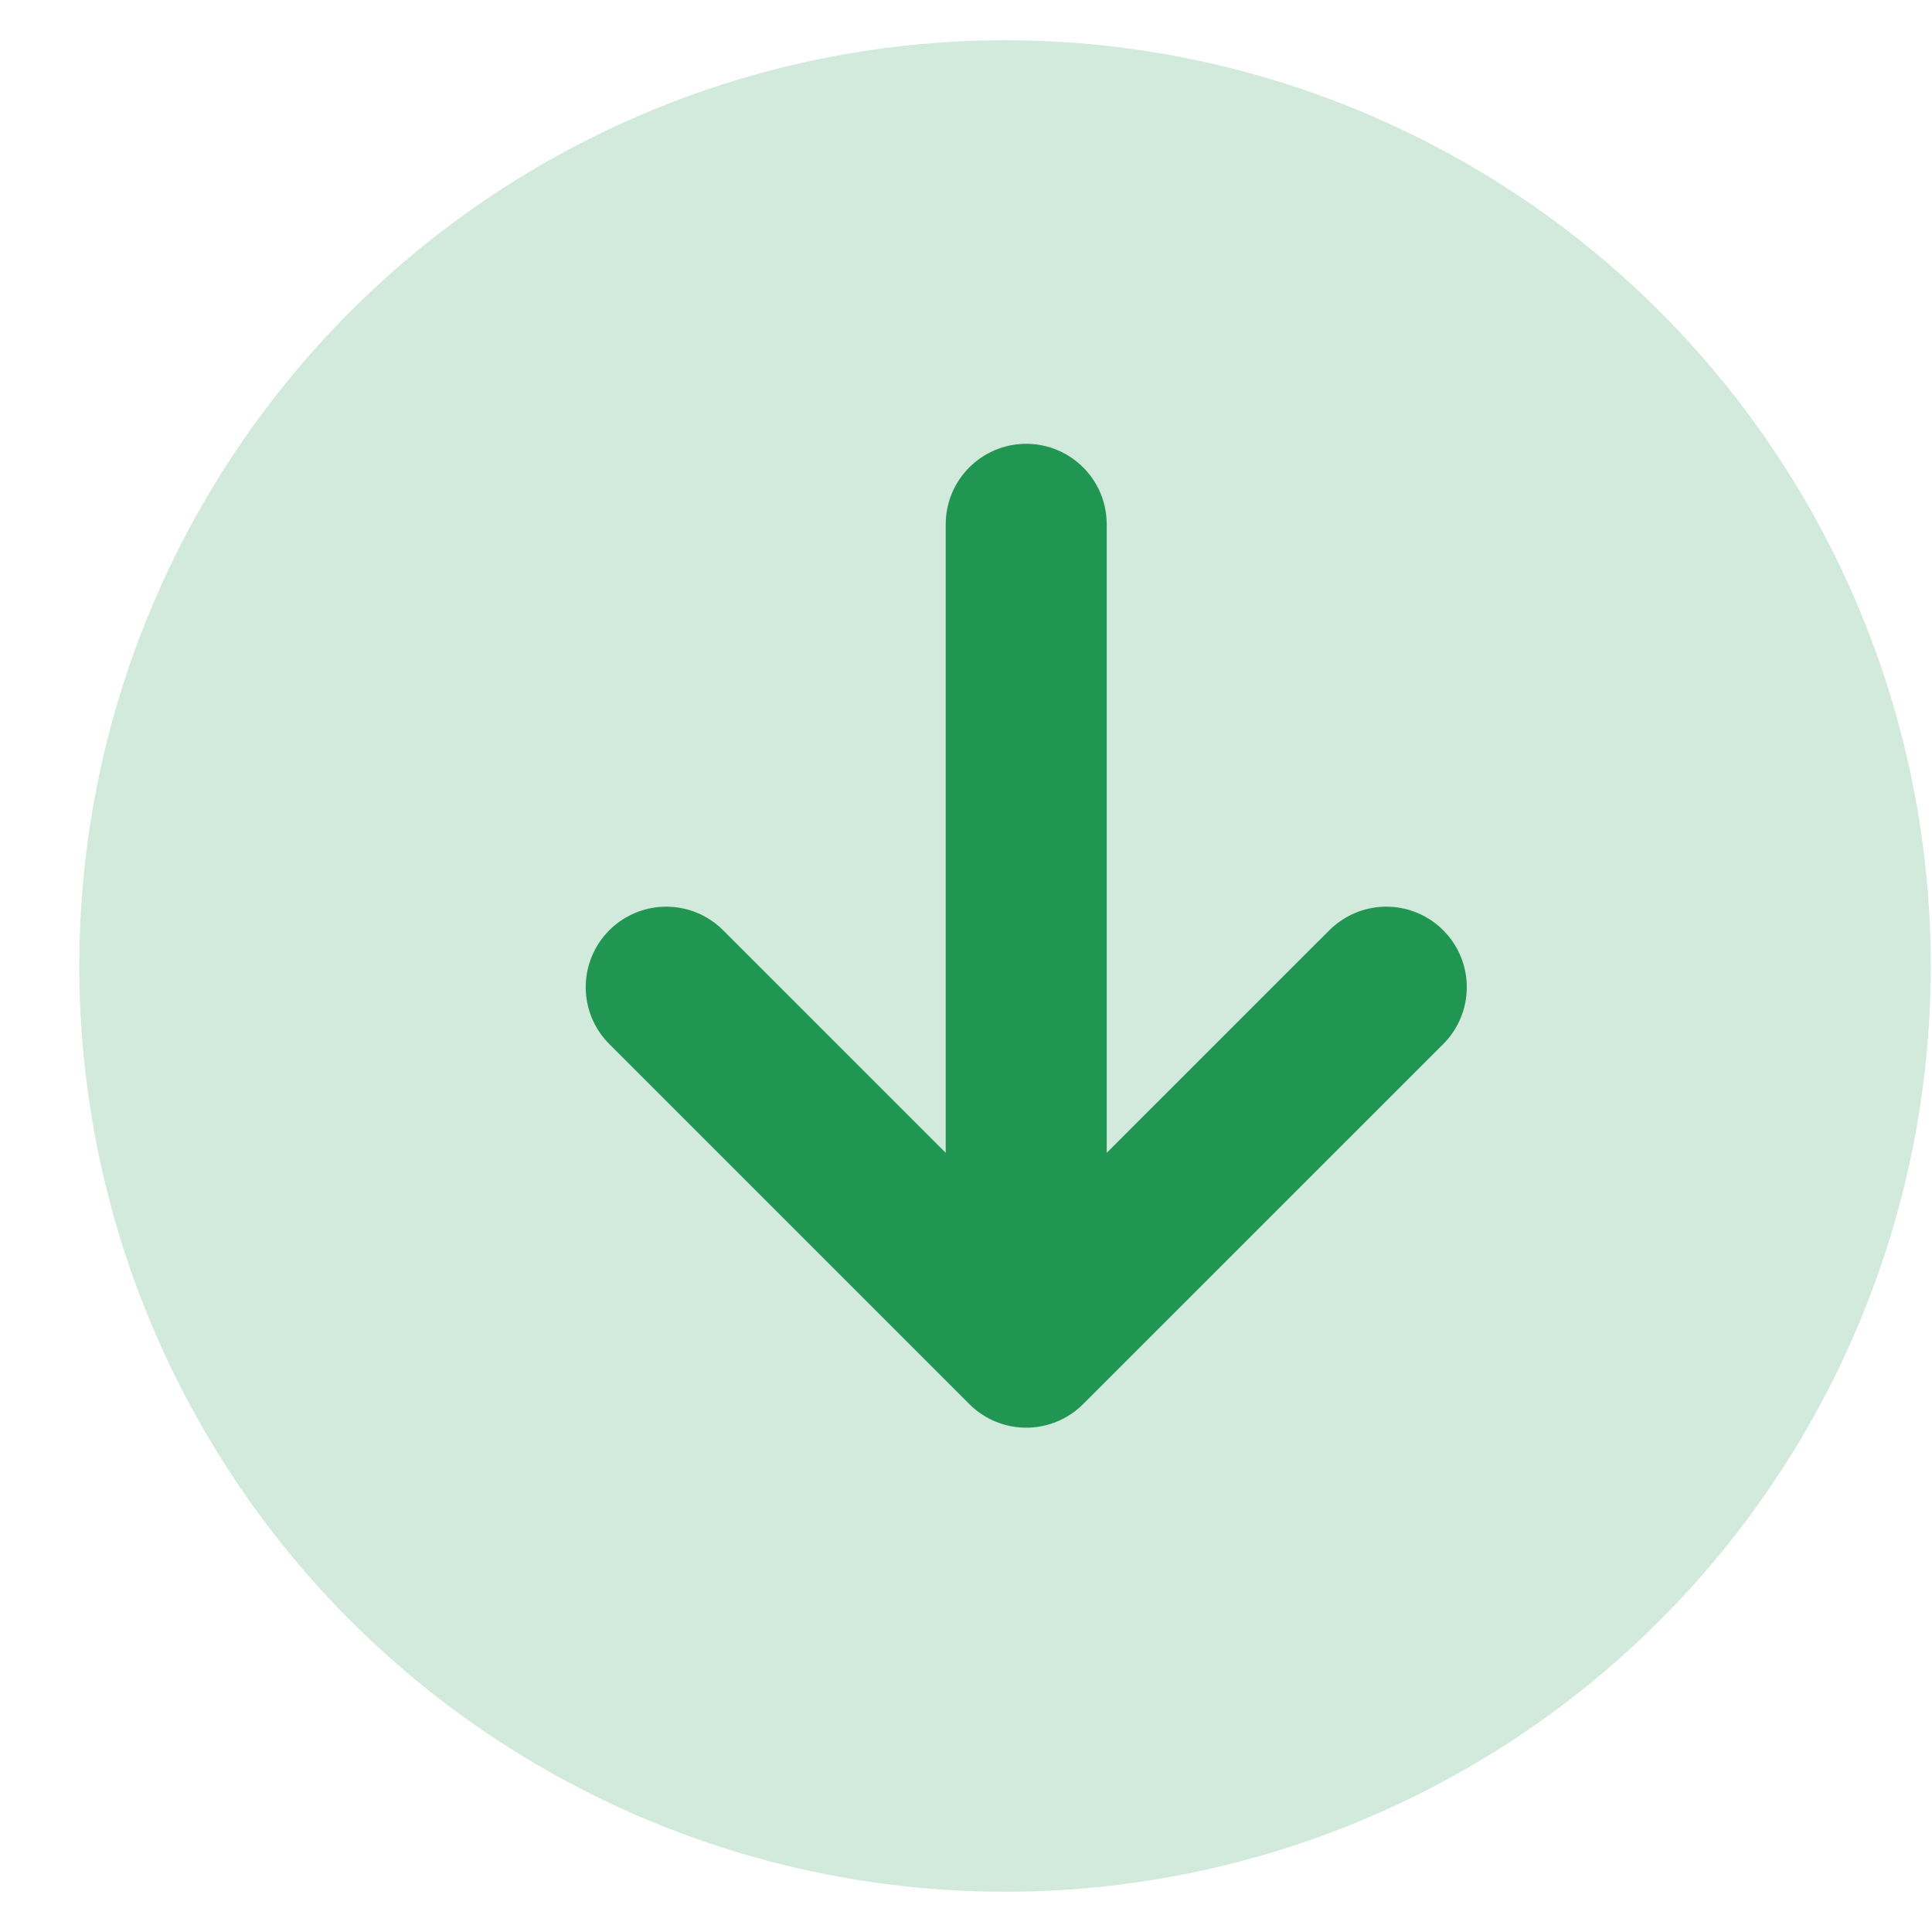
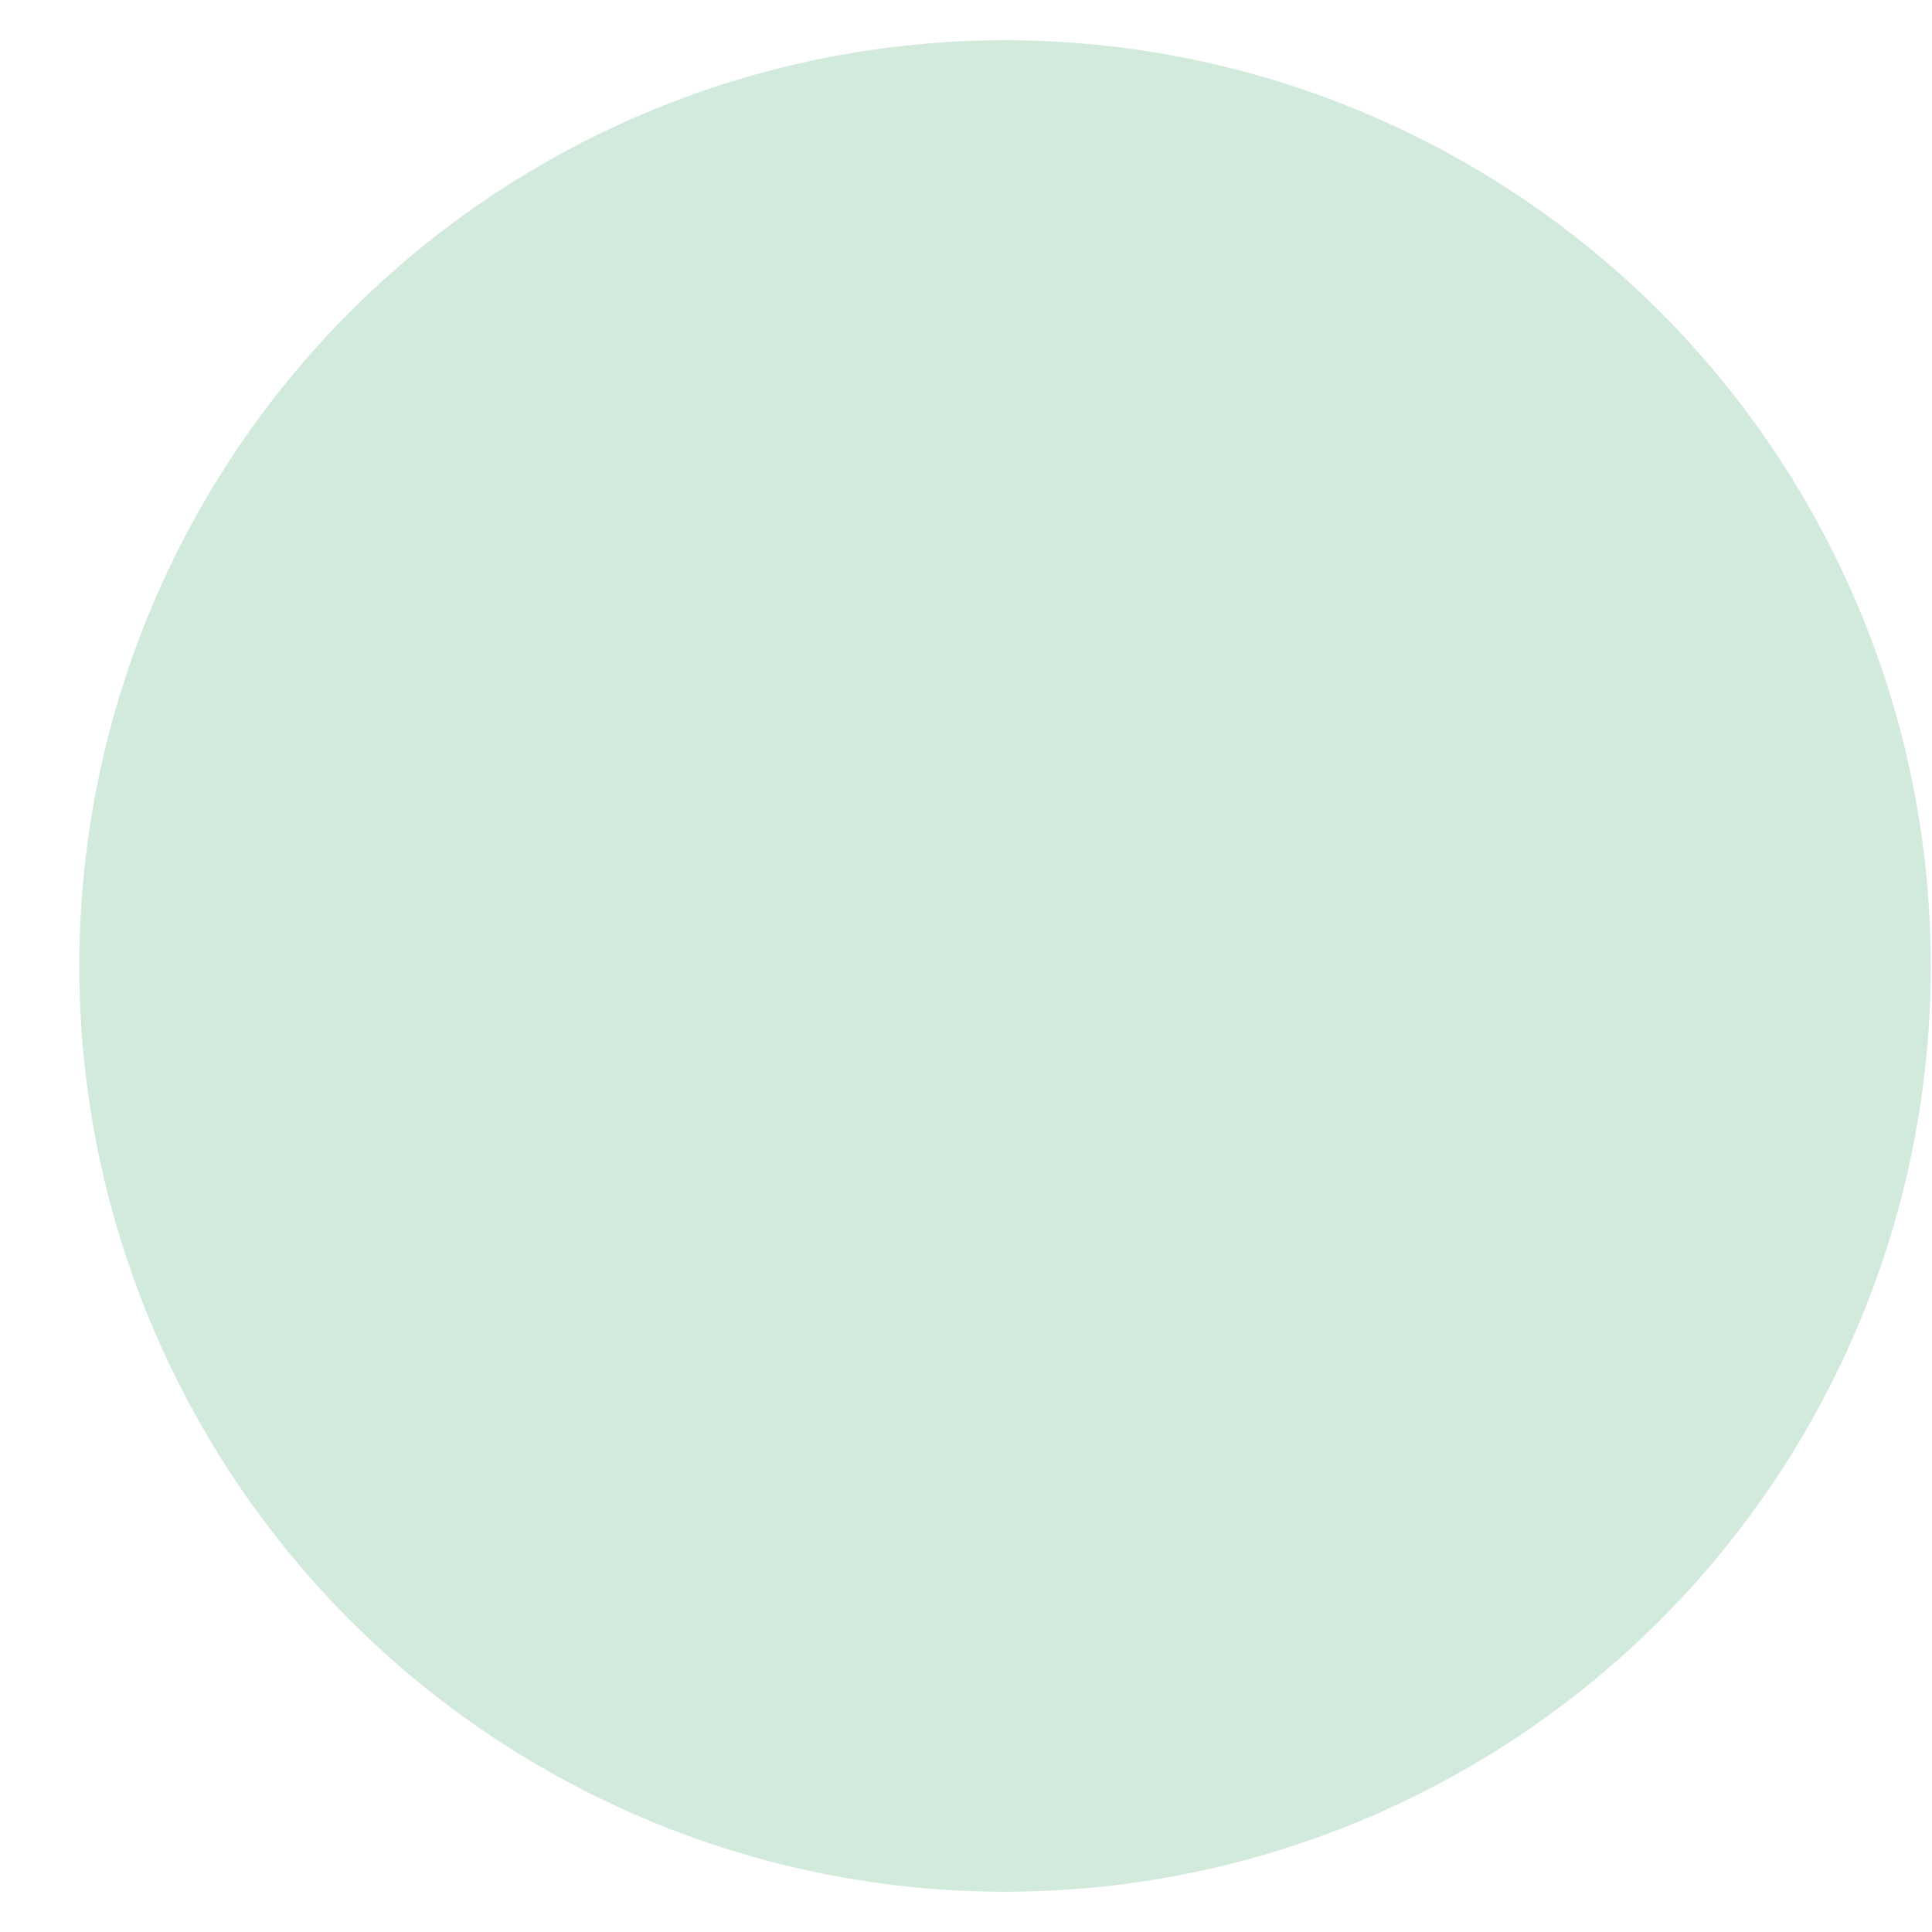
<svg xmlns="http://www.w3.org/2000/svg" width="24" height="24" viewBox="0 0 24 24" fill="none">
  <circle cx="12.485" cy="12" r="11.5" transform="rotate(180 12.485 12)" fill="#219653" fill-opacity="0.2" />
-   <path d="M12.748 6.513V16.735M12.748 16.735L17.221 12.263M12.748 16.735L8.276 12.263" stroke="#219653" stroke-width="2" stroke-linecap="round" stroke-linejoin="round" />
</svg>